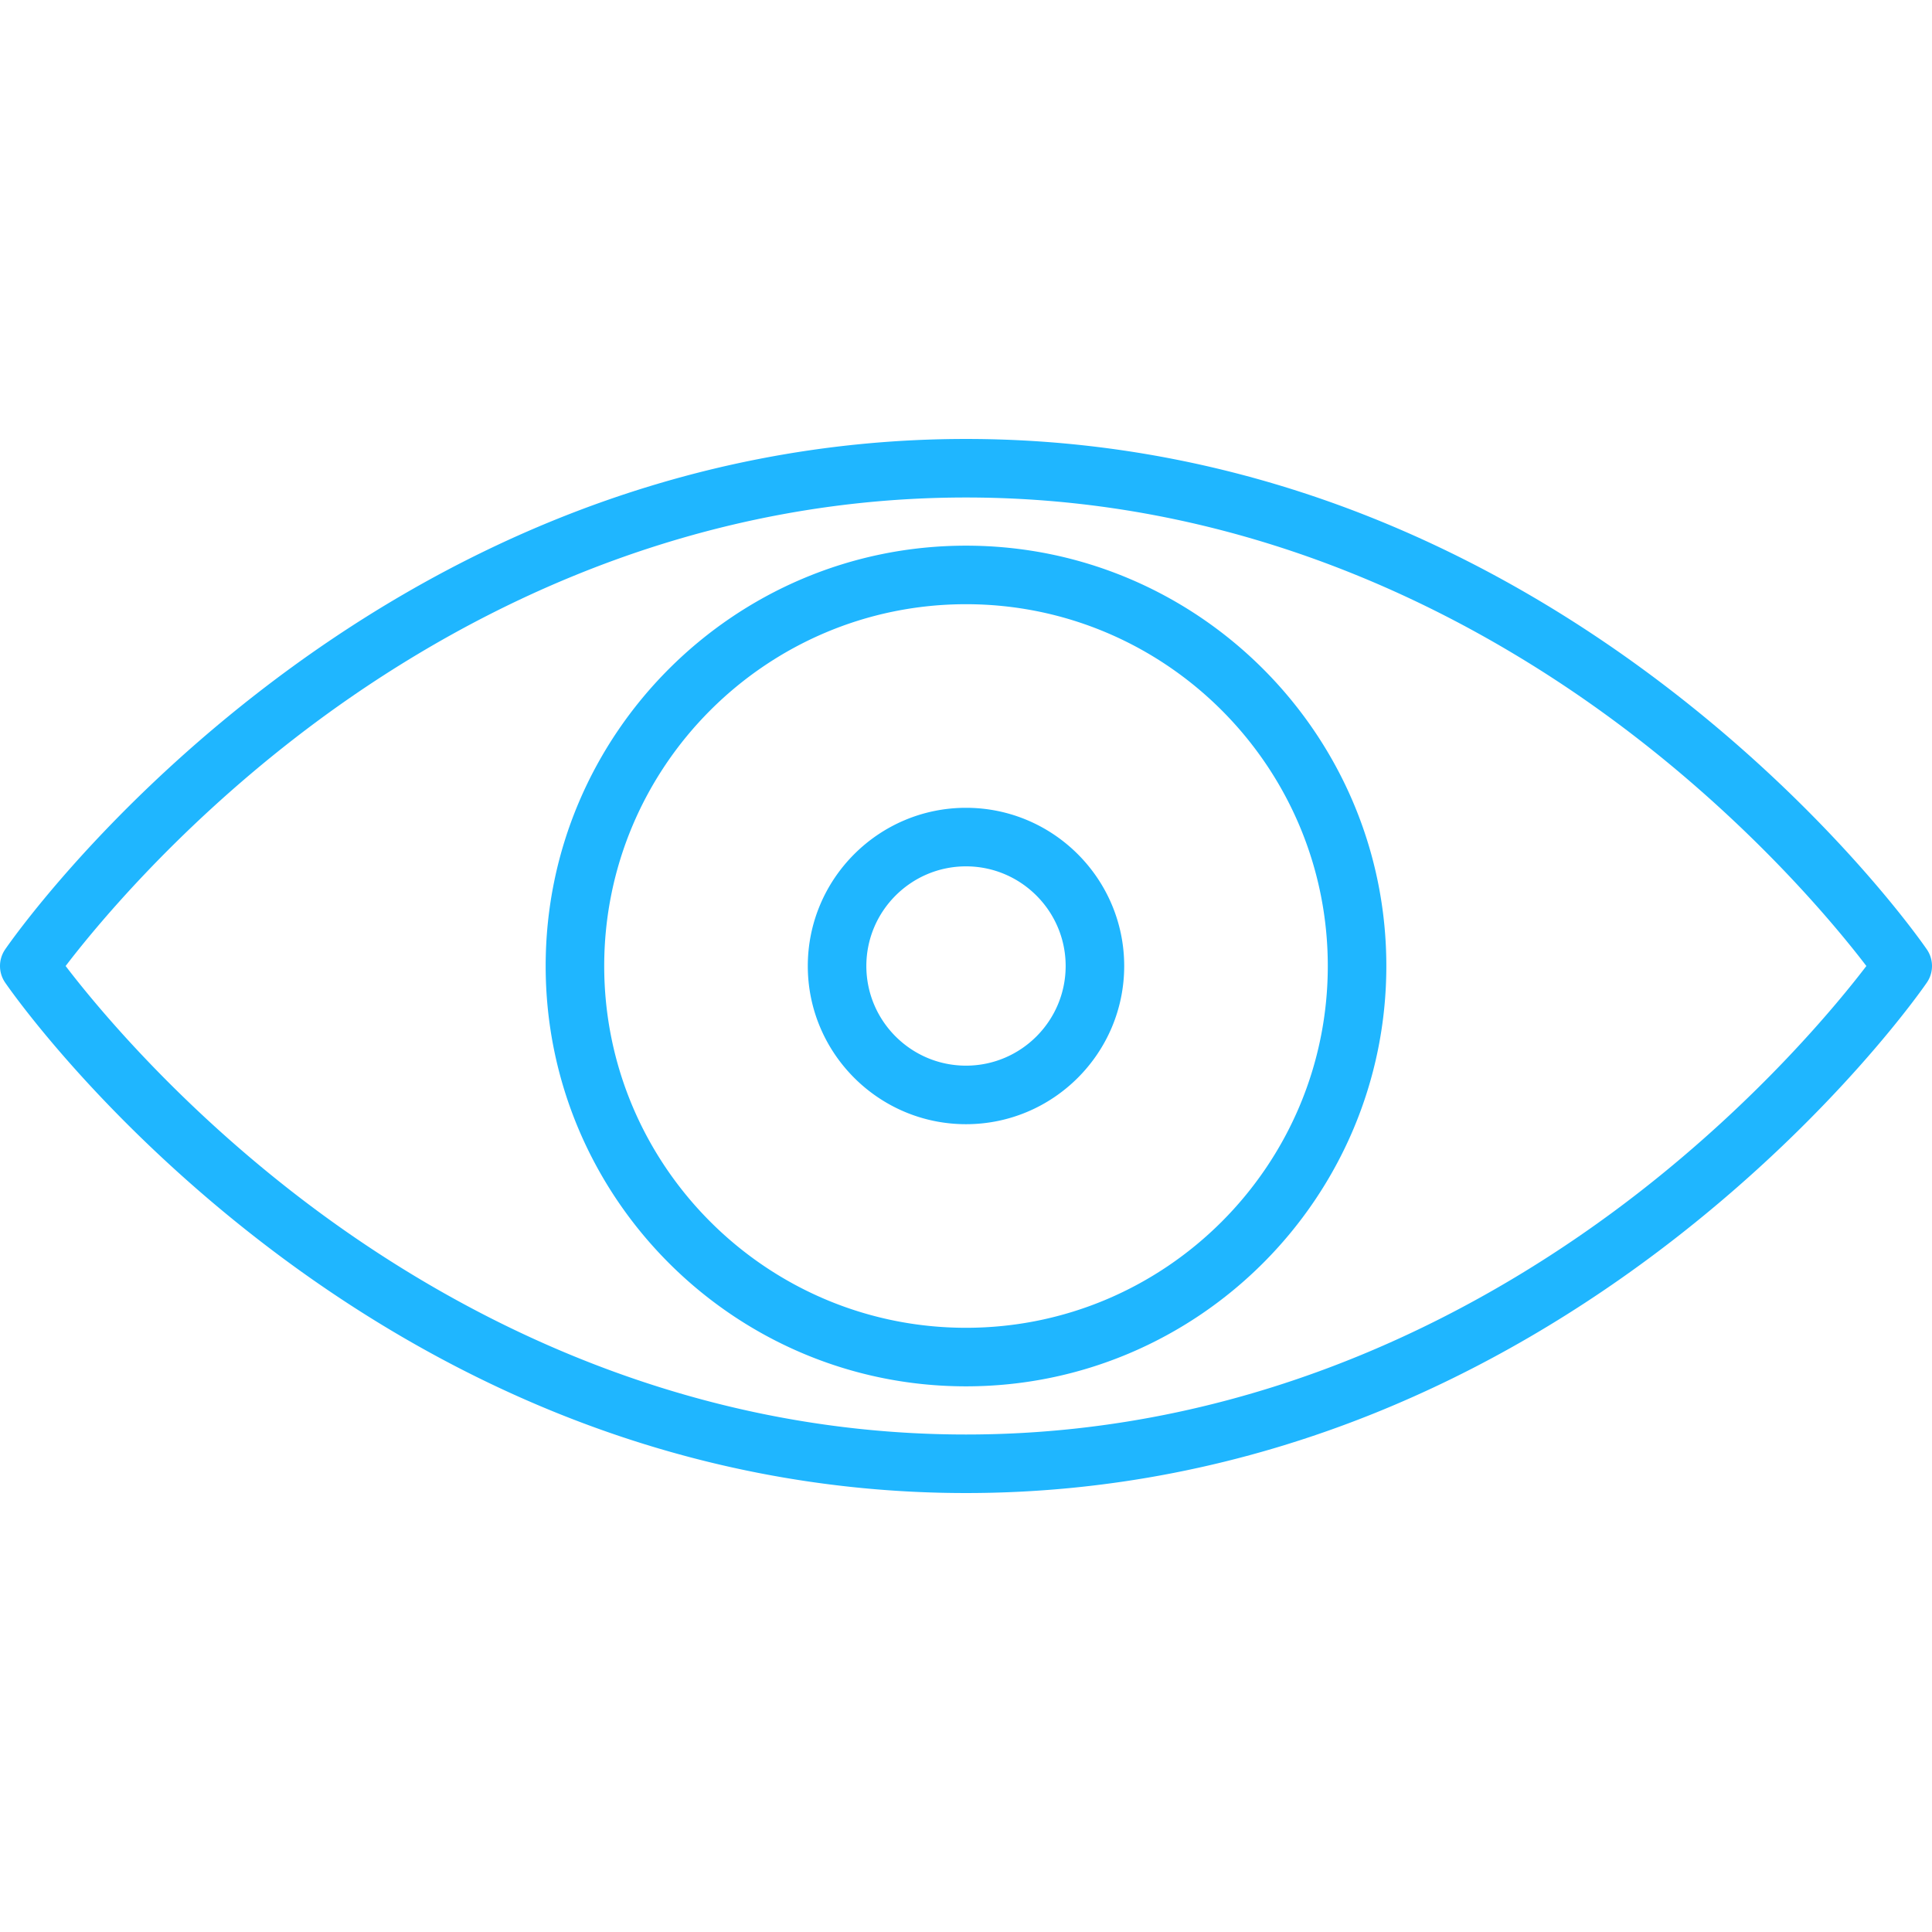
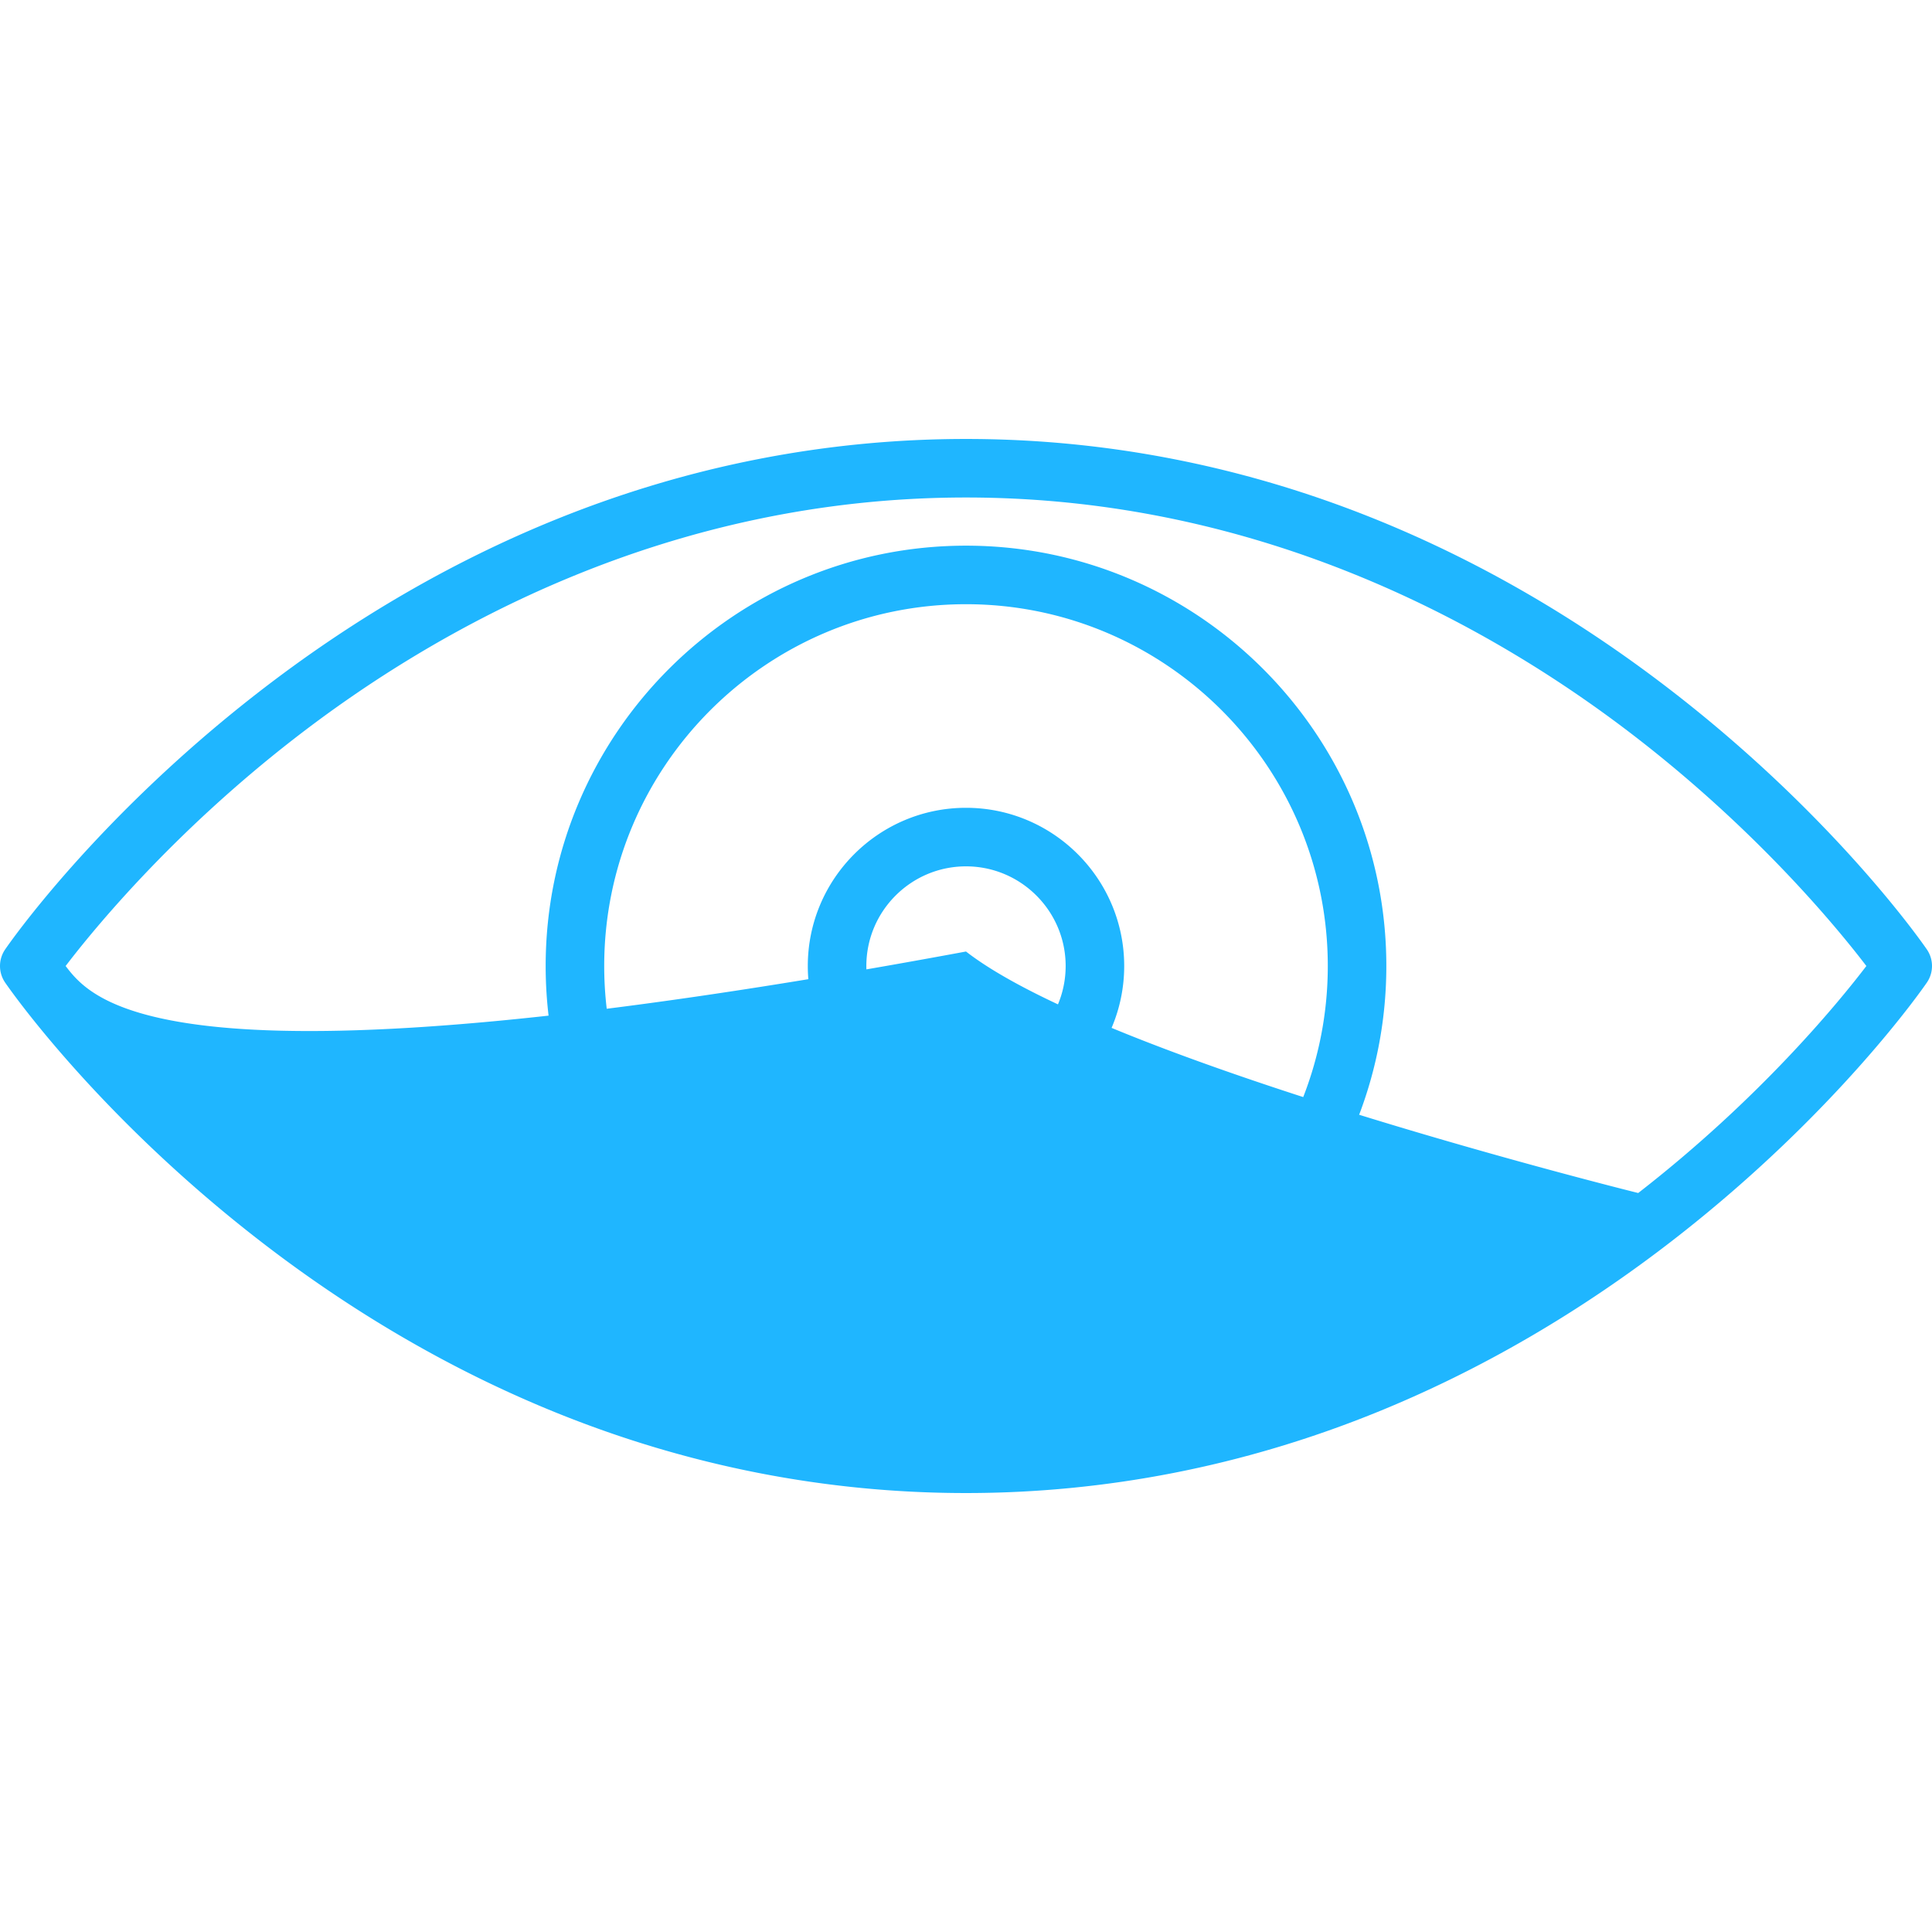
<svg xmlns="http://www.w3.org/2000/svg" version="1.1" width="512" height="512" x="0" y="0" viewBox="0 0 512 512" style="enable-background:new 0 0 512 512" xml:space="preserve" class="">
  <g>
-     <path d="M510.642 251.616c-.95-1.387-23.765-34.356-66.55-67.692-25.145-19.592-51.993-35.209-79.8-46.421-34.848-14.05-71.283-21.174-108.292-21.174s-73.443 7.124-108.292 21.174c-27.807 11.212-54.656 26.83-79.8 46.421-42.785 33.336-65.6 66.305-66.551 67.692a7.76 7.76 0 0 0 0 8.769c.95 1.387 23.765 34.356 66.551 67.692 25.145 19.592 51.993 35.209 79.8 46.421 34.848 14.05 71.283 21.174 108.292 21.174s73.444-7.124 108.292-21.174c27.807-11.212 54.656-26.83 79.8-46.421 42.785-33.336 65.6-66.305 66.55-67.692a7.756 7.756 0 0 0 0-8.769zm-76.499 64.543c-37.587 29.196-99.005 63.998-178.143 63.998s-140.556-34.802-178.143-63.998C45.712 291.191 24.972 265.925 17.391 256c7.584-9.929 28.324-35.193 60.466-60.159 37.587-29.196 99.005-63.998 178.143-63.998s140.556 34.802 178.143 63.998c32.142 24.966 52.882 50.23 60.466 60.159-7.584 9.929-28.324 35.193-60.466 60.159zM256 144.607c-61.422 0-111.393 49.971-111.393 111.393S194.578 367.393 256 367.393 367.393 317.422 367.393 256 317.422 144.607 256 144.607zm0 207.271c-52.867 0-95.877-43.01-95.877-95.878s43.01-95.878 95.877-95.878 95.878 43.01 95.878 95.878-43.011 95.878-95.878 95.878zm0-137.801c-23.117 0-41.924 18.807-41.924 41.923s18.807 41.923 41.924 41.923 41.924-18.807 41.924-41.923-18.807-41.923-41.924-41.923zm0 68.331c-14.562 0-26.408-11.847-26.408-26.408 0-14.562 11.847-26.408 26.408-26.408 14.562 0 26.409 11.847 26.409 26.408-.001 14.562-11.847 26.408-26.409 26.408z" fill="#1fb6ff" opacity="1" data-original="#000000" />
+     <path d="M510.642 251.616c-.95-1.387-23.765-34.356-66.55-67.692-25.145-19.592-51.993-35.209-79.8-46.421-34.848-14.05-71.283-21.174-108.292-21.174s-73.443 7.124-108.292 21.174c-27.807 11.212-54.656 26.83-79.8 46.421-42.785 33.336-65.6 66.305-66.551 67.692a7.76 7.76 0 0 0 0 8.769c.95 1.387 23.765 34.356 66.551 67.692 25.145 19.592 51.993 35.209 79.8 46.421 34.848 14.05 71.283 21.174 108.292 21.174s73.444-7.124 108.292-21.174c27.807-11.212 54.656-26.83 79.8-46.421 42.785-33.336 65.6-66.305 66.55-67.692a7.756 7.756 0 0 0 0-8.769zm-76.499 64.543s-140.556-34.802-178.143-63.998C45.712 291.191 24.972 265.925 17.391 256c7.584-9.929 28.324-35.193 60.466-60.159 37.587-29.196 99.005-63.998 178.143-63.998s140.556 34.802 178.143 63.998c32.142 24.966 52.882 50.23 60.466 60.159-7.584 9.929-28.324 35.193-60.466 60.159zM256 144.607c-61.422 0-111.393 49.971-111.393 111.393S194.578 367.393 256 367.393 367.393 317.422 367.393 256 317.422 144.607 256 144.607zm0 207.271c-52.867 0-95.877-43.01-95.877-95.878s43.01-95.878 95.877-95.878 95.878 43.01 95.878 95.878-43.011 95.878-95.878 95.878zm0-137.801c-23.117 0-41.924 18.807-41.924 41.923s18.807 41.923 41.924 41.923 41.924-18.807 41.924-41.923-18.807-41.923-41.924-41.923zm0 68.331c-14.562 0-26.408-11.847-26.408-26.408 0-14.562 11.847-26.408 26.408-26.408 14.562 0 26.409 11.847 26.409 26.408-.001 14.562-11.847 26.408-26.409 26.408z" fill="#1fb6ff" opacity="1" data-original="#000000" />
  </g>
</svg>